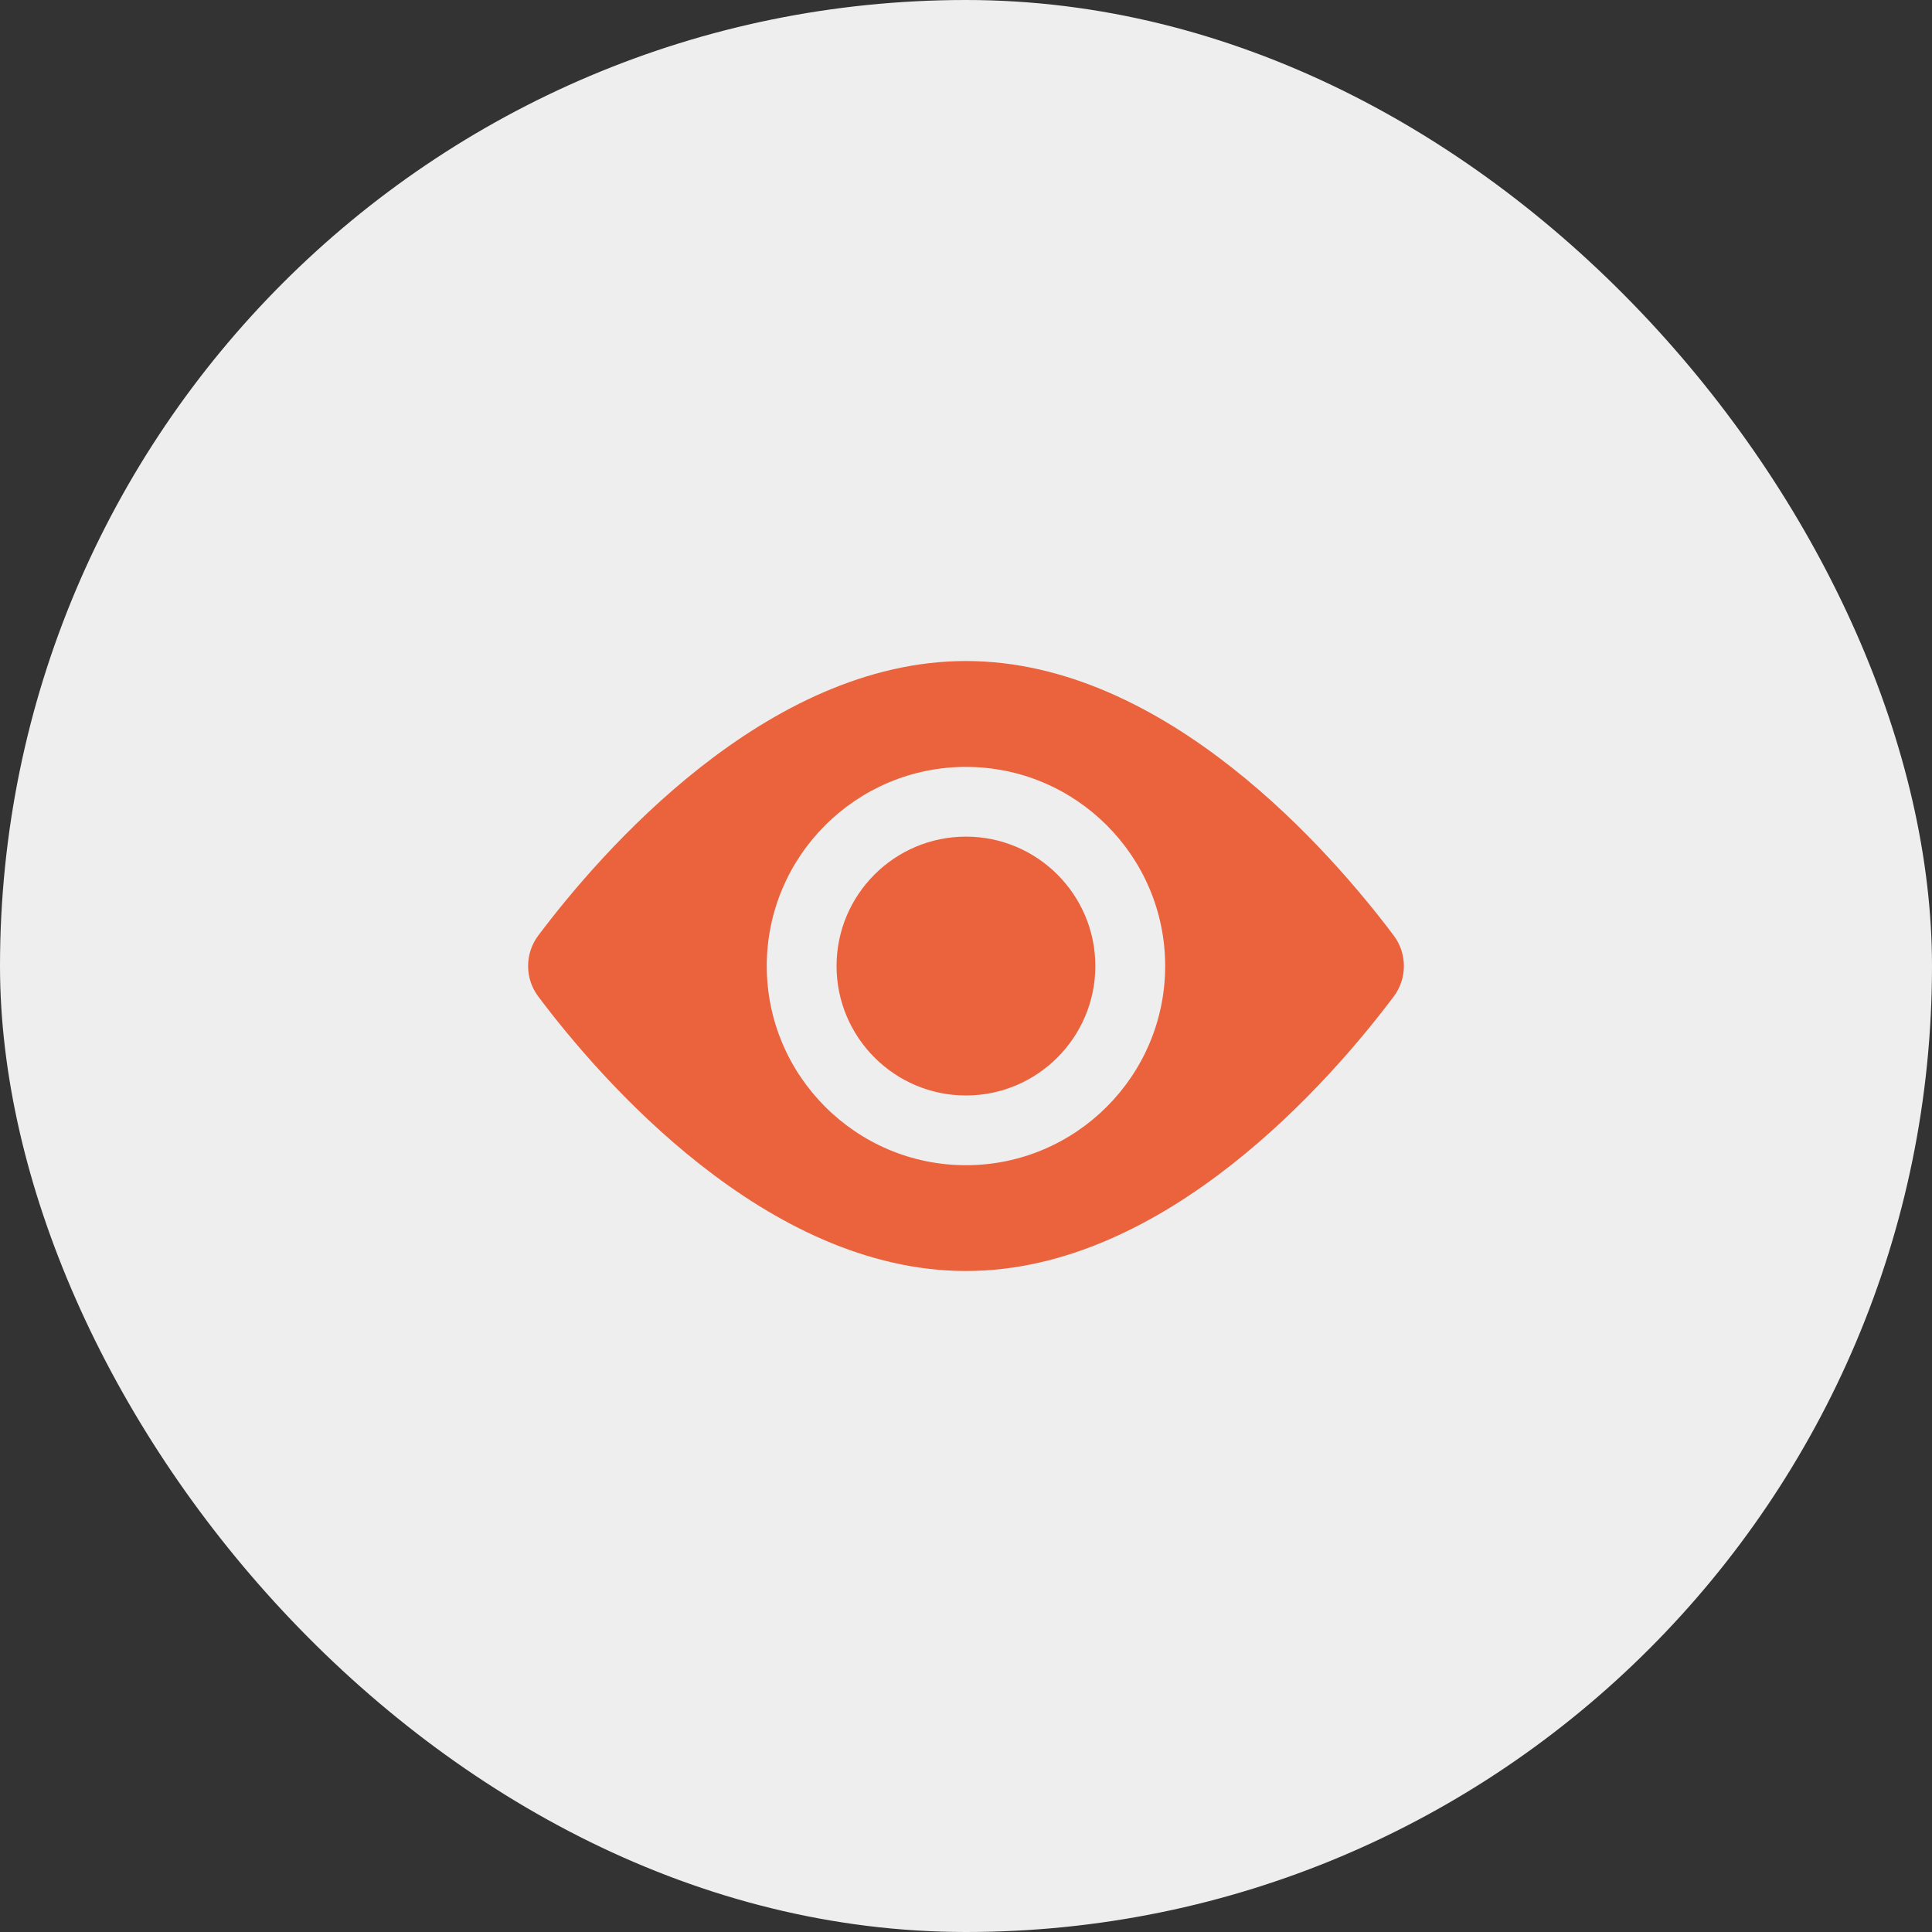
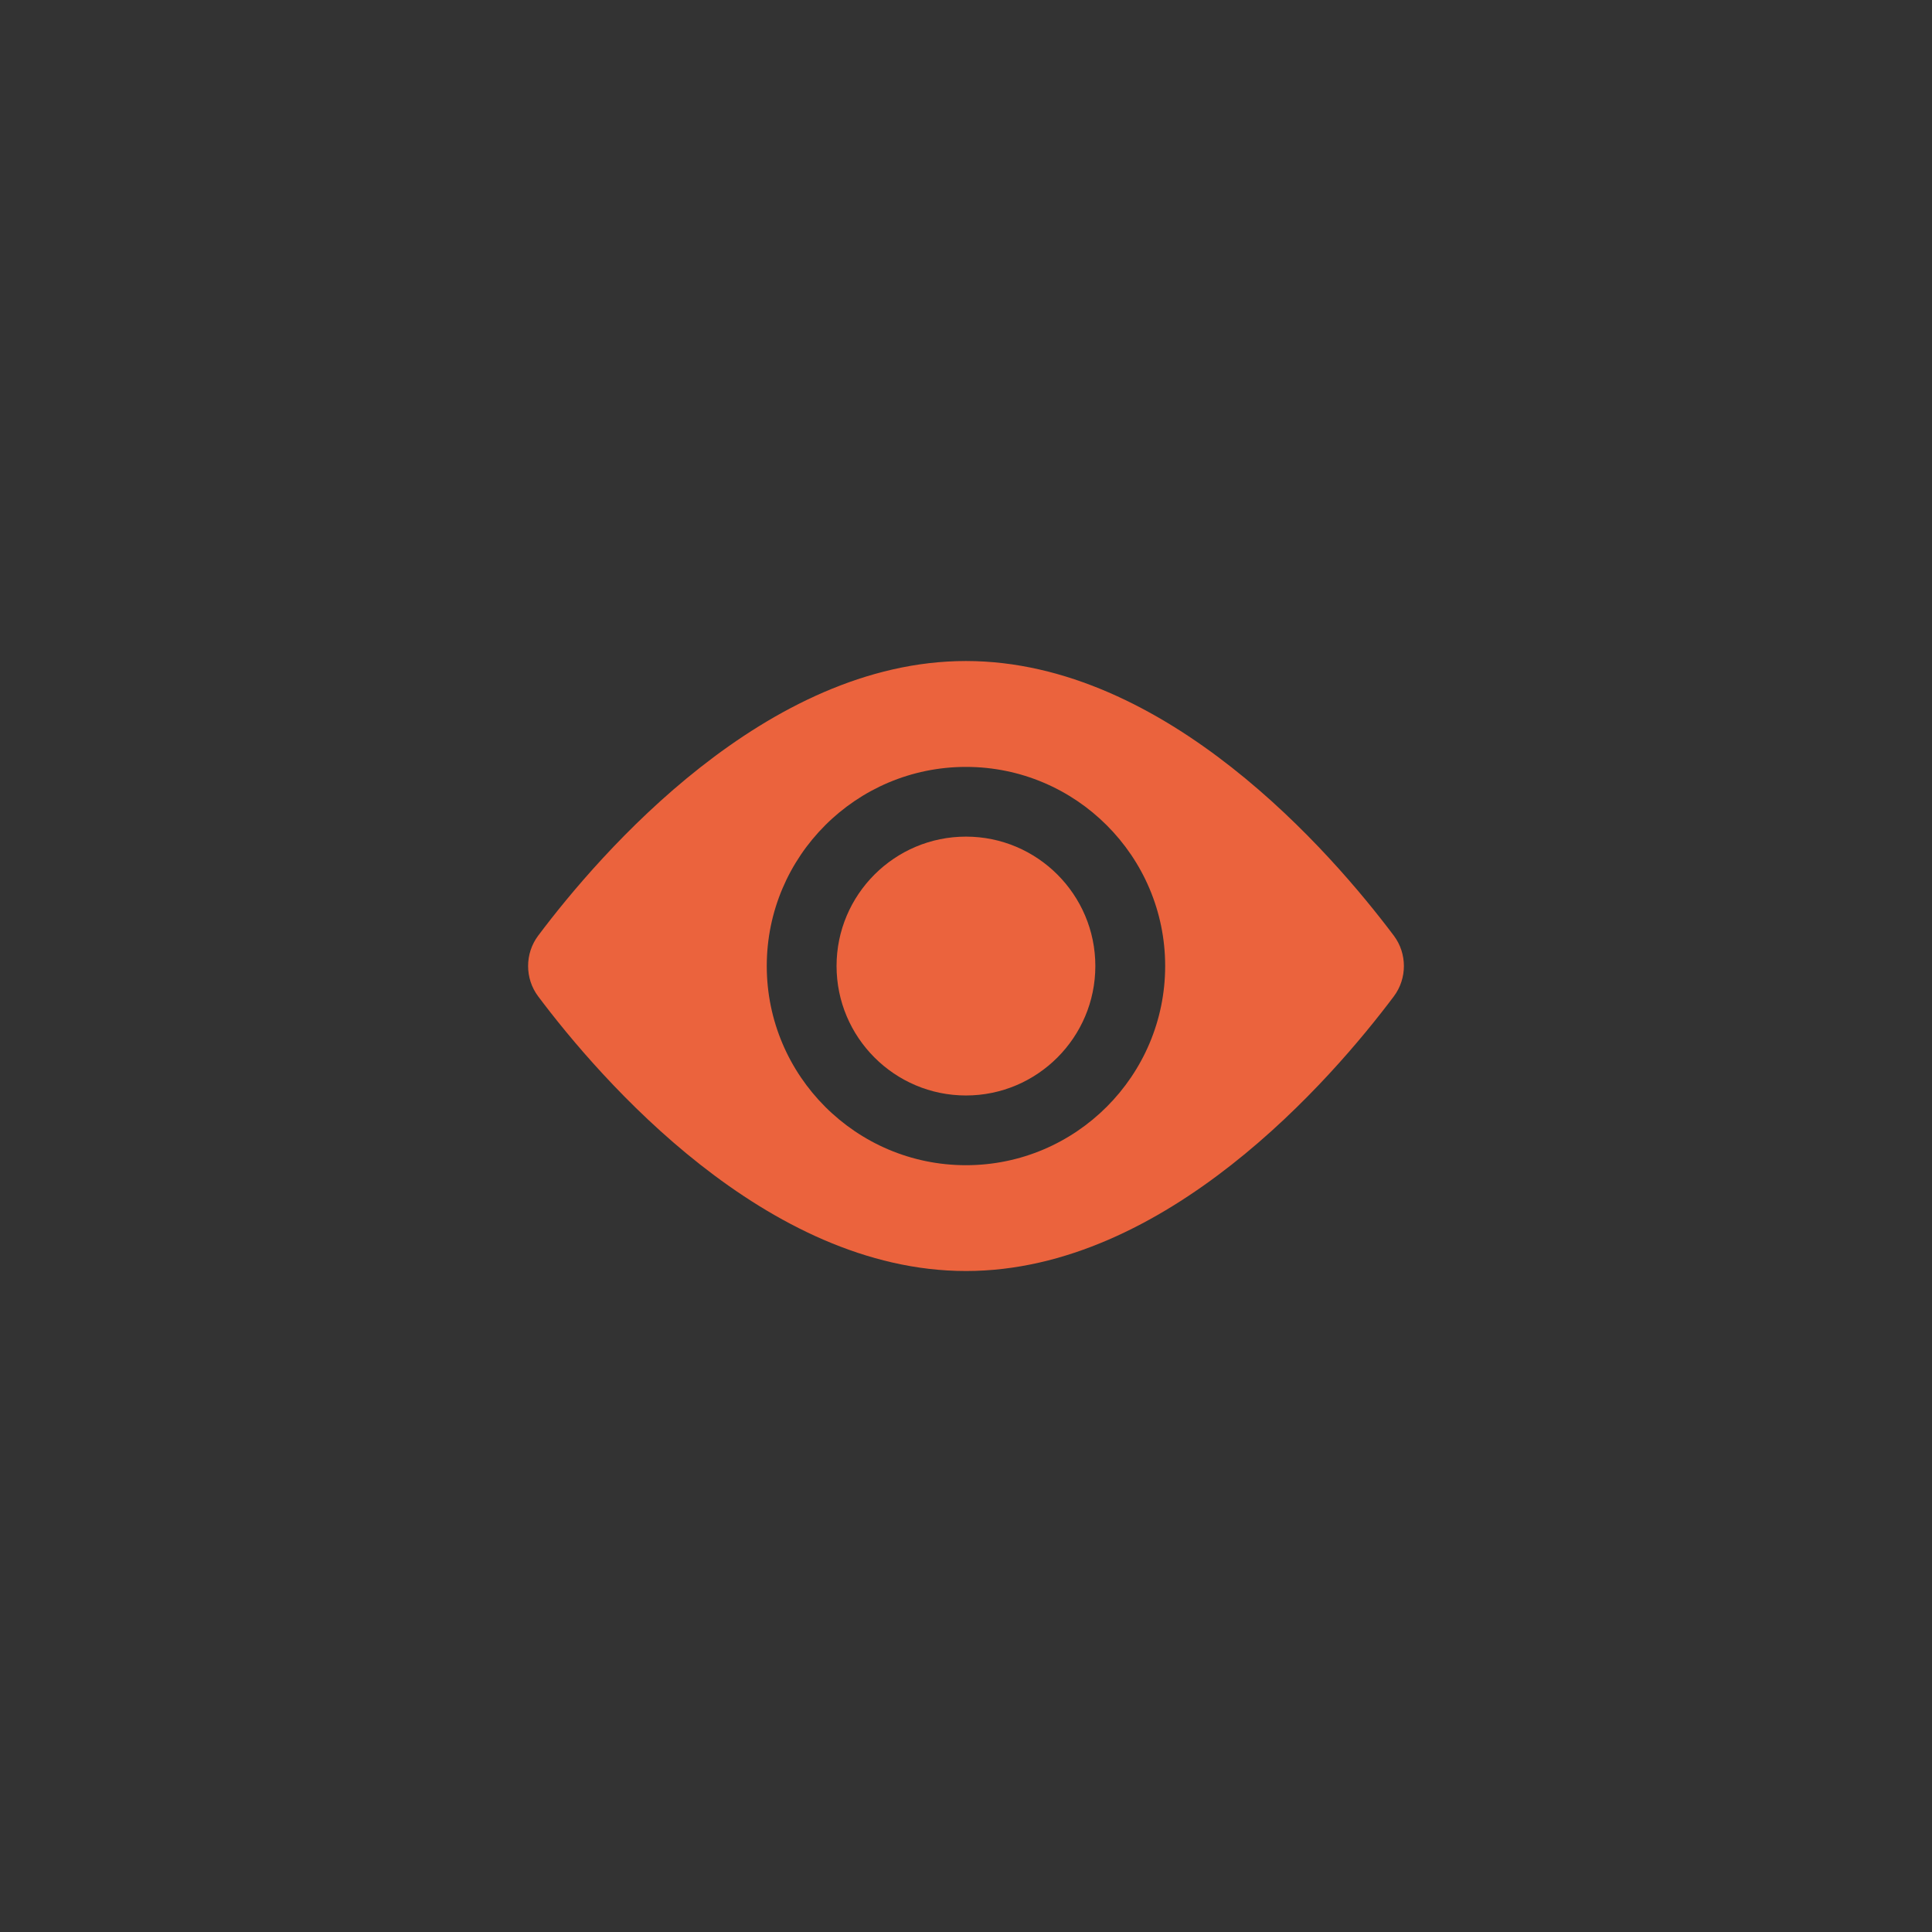
<svg xmlns="http://www.w3.org/2000/svg" width="56" height="56" viewBox="0 0 56 56" fill="none">
  <rect x="0" y="0" width="56" height="56" fill="#333333" stroke="none" />
-   <rect width="56" height="56" rx="28" fill="#EEEEEE" />
  <path d="M40.401 27.121C38.603 24.728 33.795 19.16 27.999 19.16C22.203 19.16 17.395 24.728 15.599 27.121C15.21 27.639 15.21 28.362 15.599 28.88C17.395 31.275 22.203 36.841 27.999 36.841C33.795 36.841 38.603 31.275 40.401 28.88C40.79 28.362 40.79 27.639 40.401 27.121ZM27.999 33.774C24.816 33.774 22.225 31.183 22.225 28C22.225 24.817 24.816 22.229 27.999 22.229C31.182 22.229 33.773 24.817 33.773 28C33.773 31.183 31.182 33.774 27.999 33.774Z" fill="#EB633D" />
  <path d="M31.749 28C31.749 30.069 30.067 31.753 27.999 31.753C25.93 31.753 24.248 30.069 24.248 28C24.248 25.932 25.93 24.25 27.999 24.25C30.067 24.25 31.749 25.932 31.749 28Z" fill="#EB633D" />
</svg>